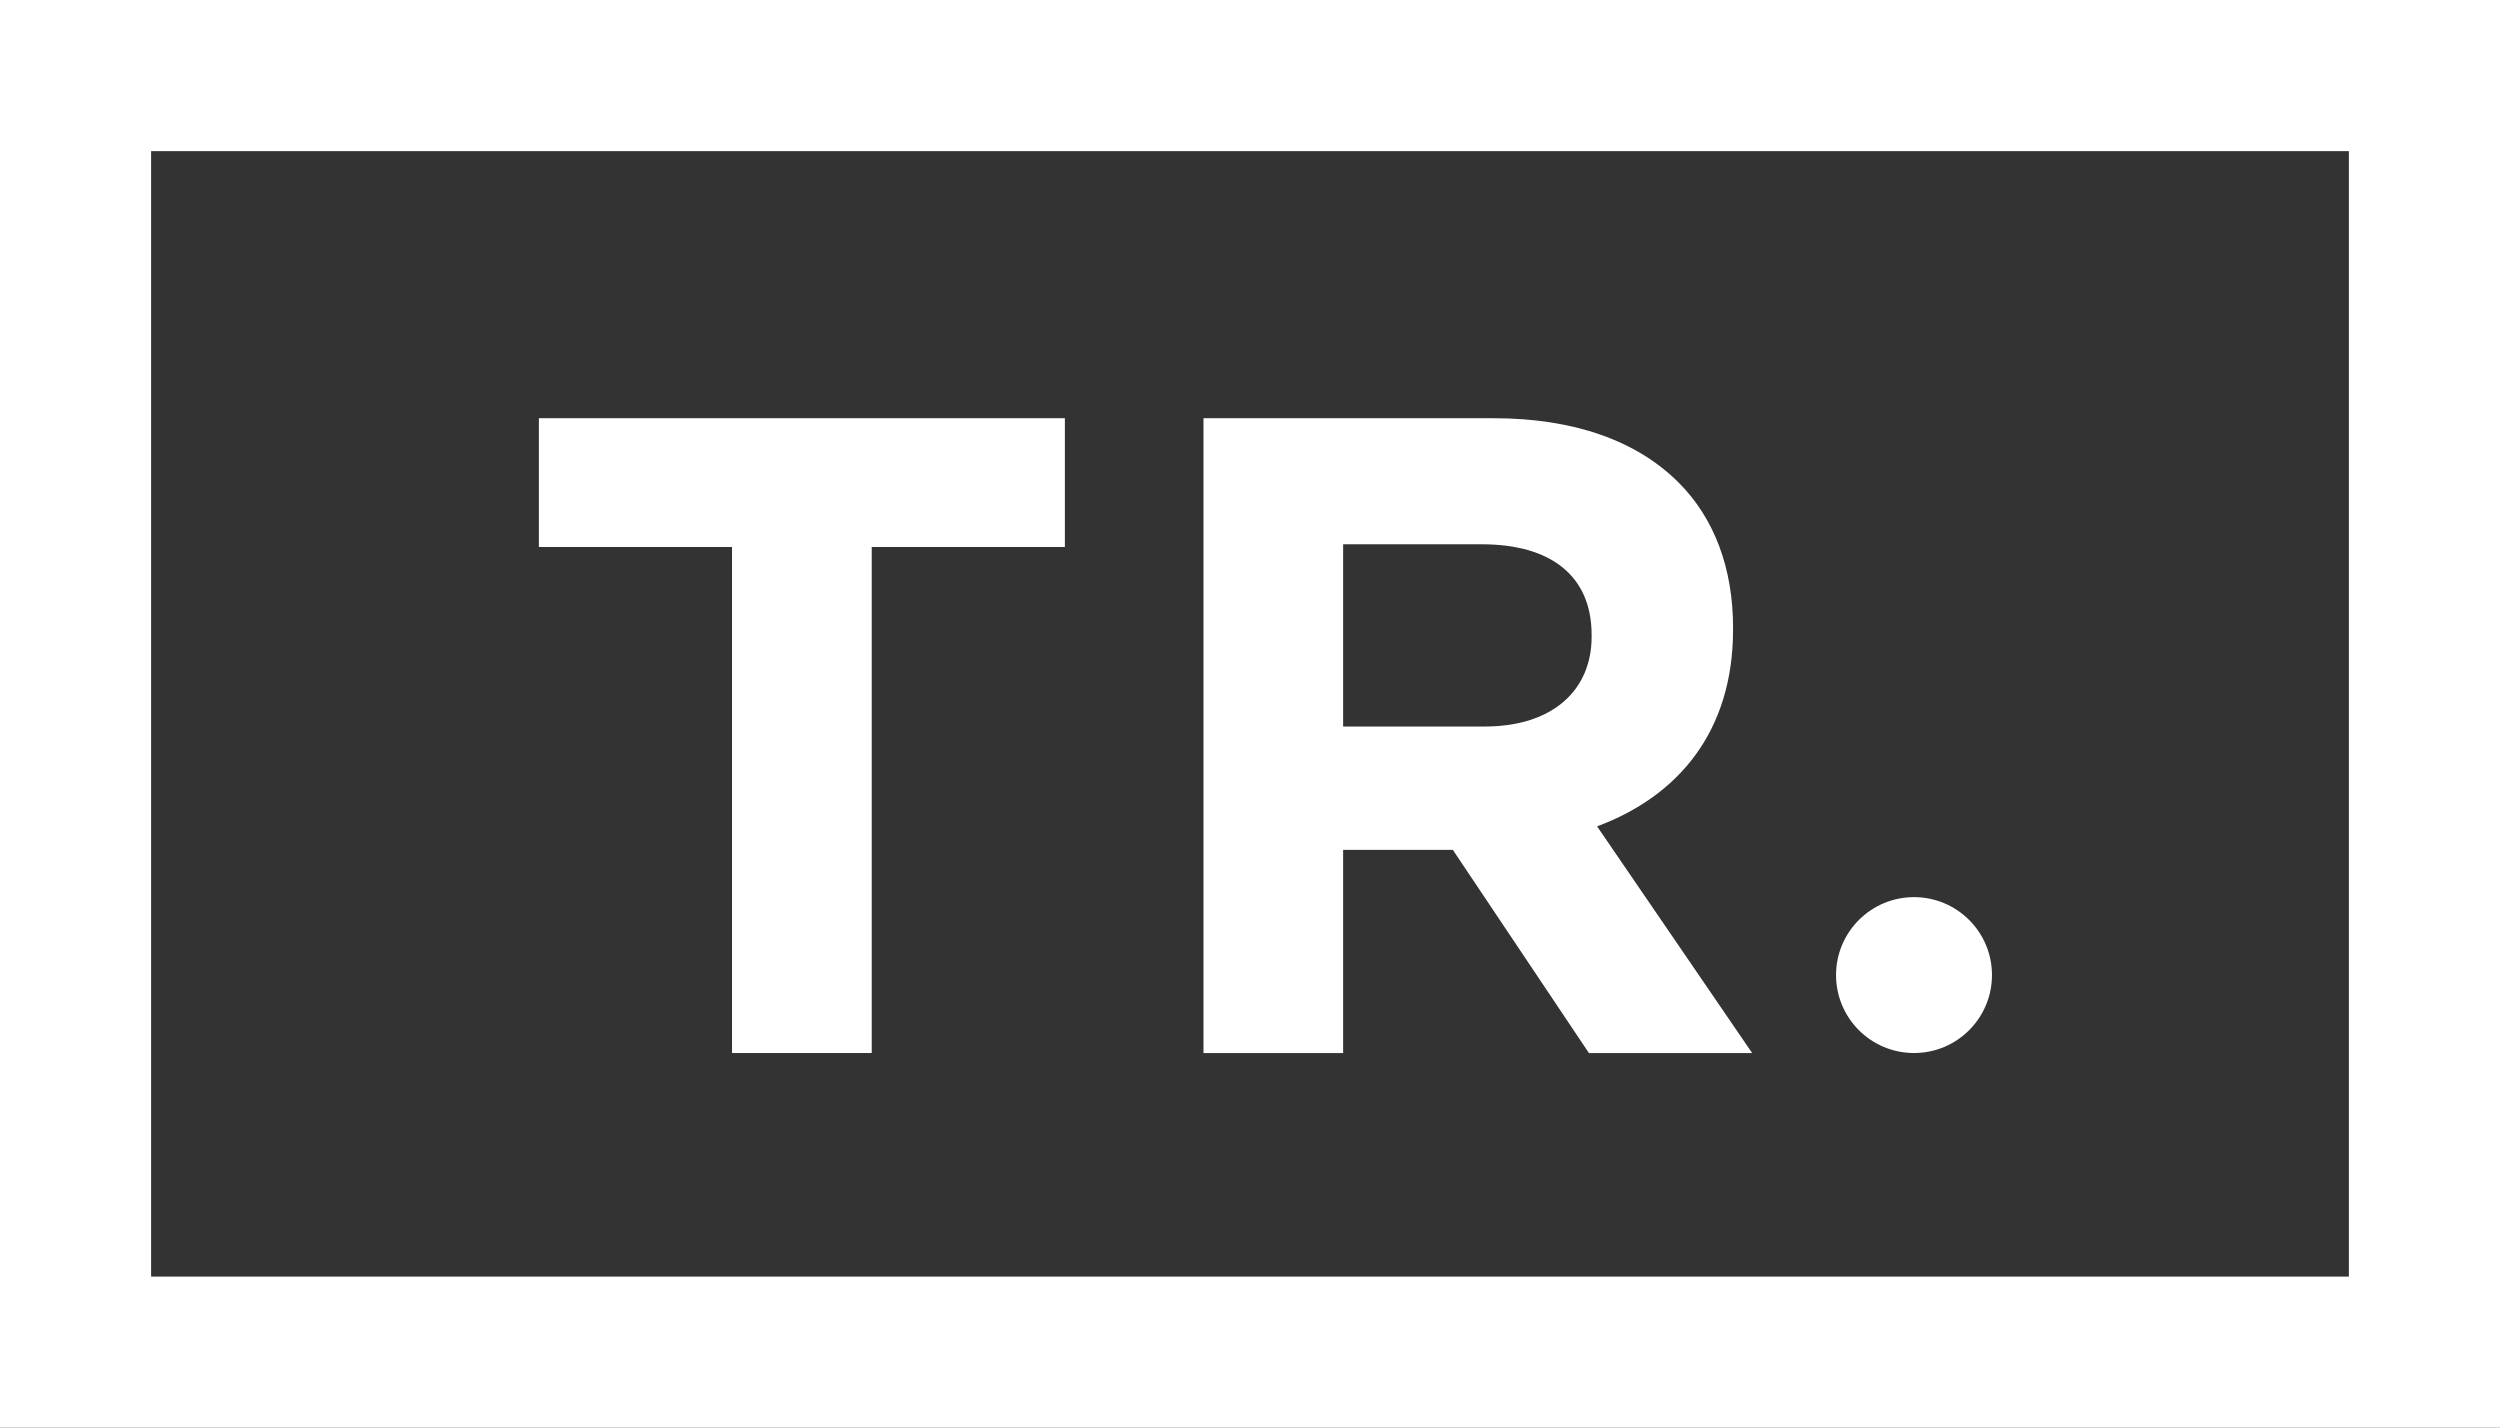
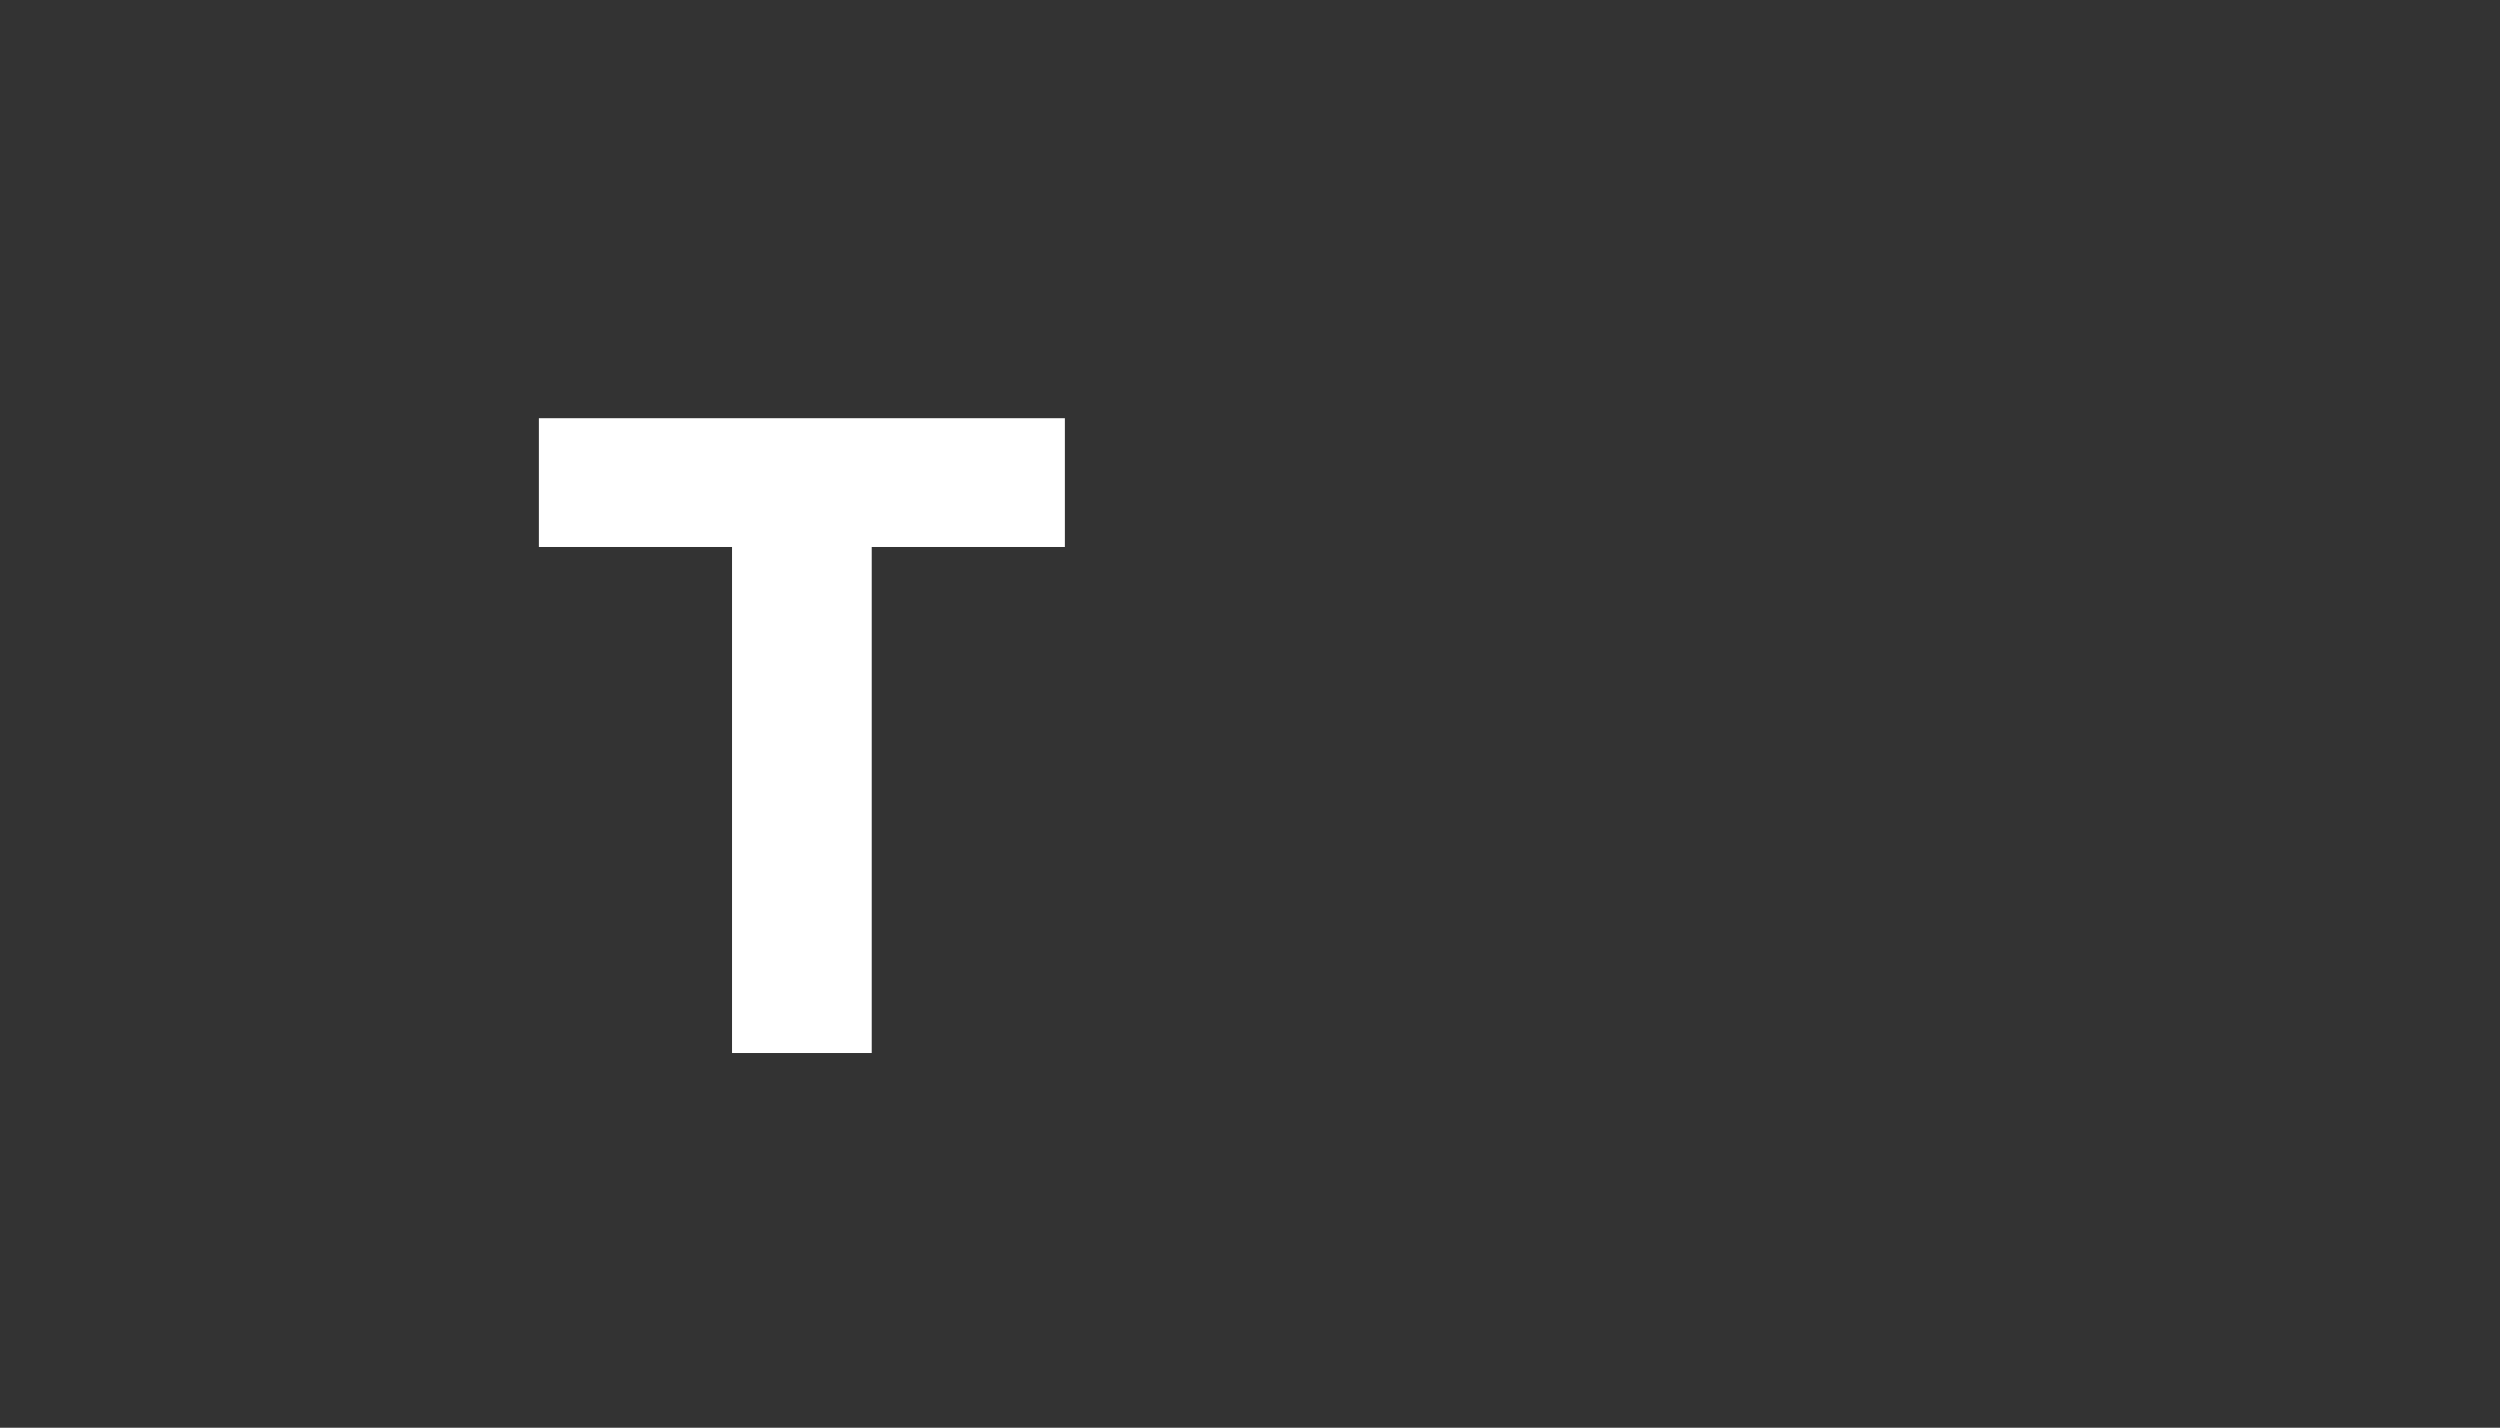
<svg xmlns="http://www.w3.org/2000/svg" xmlns:xlink="http://www.w3.org/1999/xlink" version="1.1" x="0px" y="0px" width="106.717px" height="60.945px" viewBox="0 0 106.717 60.945" enable-background="new 0 0 106.717 60.945" xml:space="preserve">
  <rect x="0" y="0" width="106.717" height="60.945" fill="#333333" stroke="none" />
  <defs>
</defs>
  <polygon fill="#FFFFFF" points="31.248,23.349 23.003,23.349 23.003,17.852 45.456,17.852 45.456,23.349 37.211,23.349   37.211,44.95 31.248,44.95 " />
  <g>
    <defs>
-       <rect id="SVGID_1_" x="0" y="0" width="106.717" height="60.945" />
-     </defs>
+       </defs>
    <clipPath id="SVGID_2_">
      <use xlink:href="#SVGID_1_" overflow="visible" />
    </clipPath>
-     <path clip-path="url(#SVGID_2_)" fill="#FFFFFF" d="M63.374,31.013c2.902,0,4.567-1.547,4.567-3.831v-0.078   c0-2.555-1.78-3.87-4.684-3.87h-5.923v7.779H63.374z M51.373,17.853h12.388c3.445,0,6.116,0.968,7.896,2.748   c1.51,1.51,2.322,3.639,2.322,6.194v0.078c0,4.373-2.359,7.122-5.805,8.401l6.62,9.677h-6.968l-5.808-8.672H61.94h-4.606v8.672   h-5.961V17.853z" />
-     <path clip-path="url(#SVGID_2_)" fill="#FFFFFF" d="M81.703,44.95c1.838,0,3.328-1.49,3.328-3.328c0-1.836-1.49-3.326-3.328-3.326   c-1.838,0-3.328,1.49-3.328,3.326C78.375,43.46,79.865,44.95,81.703,44.95" />
  </g>
-   <path fill="#FFFFFF" d="M6.45,6.45h93.816v48.045H6.45V6.45z M0,60.945h106.717V0H0V60.945z" />
</svg>